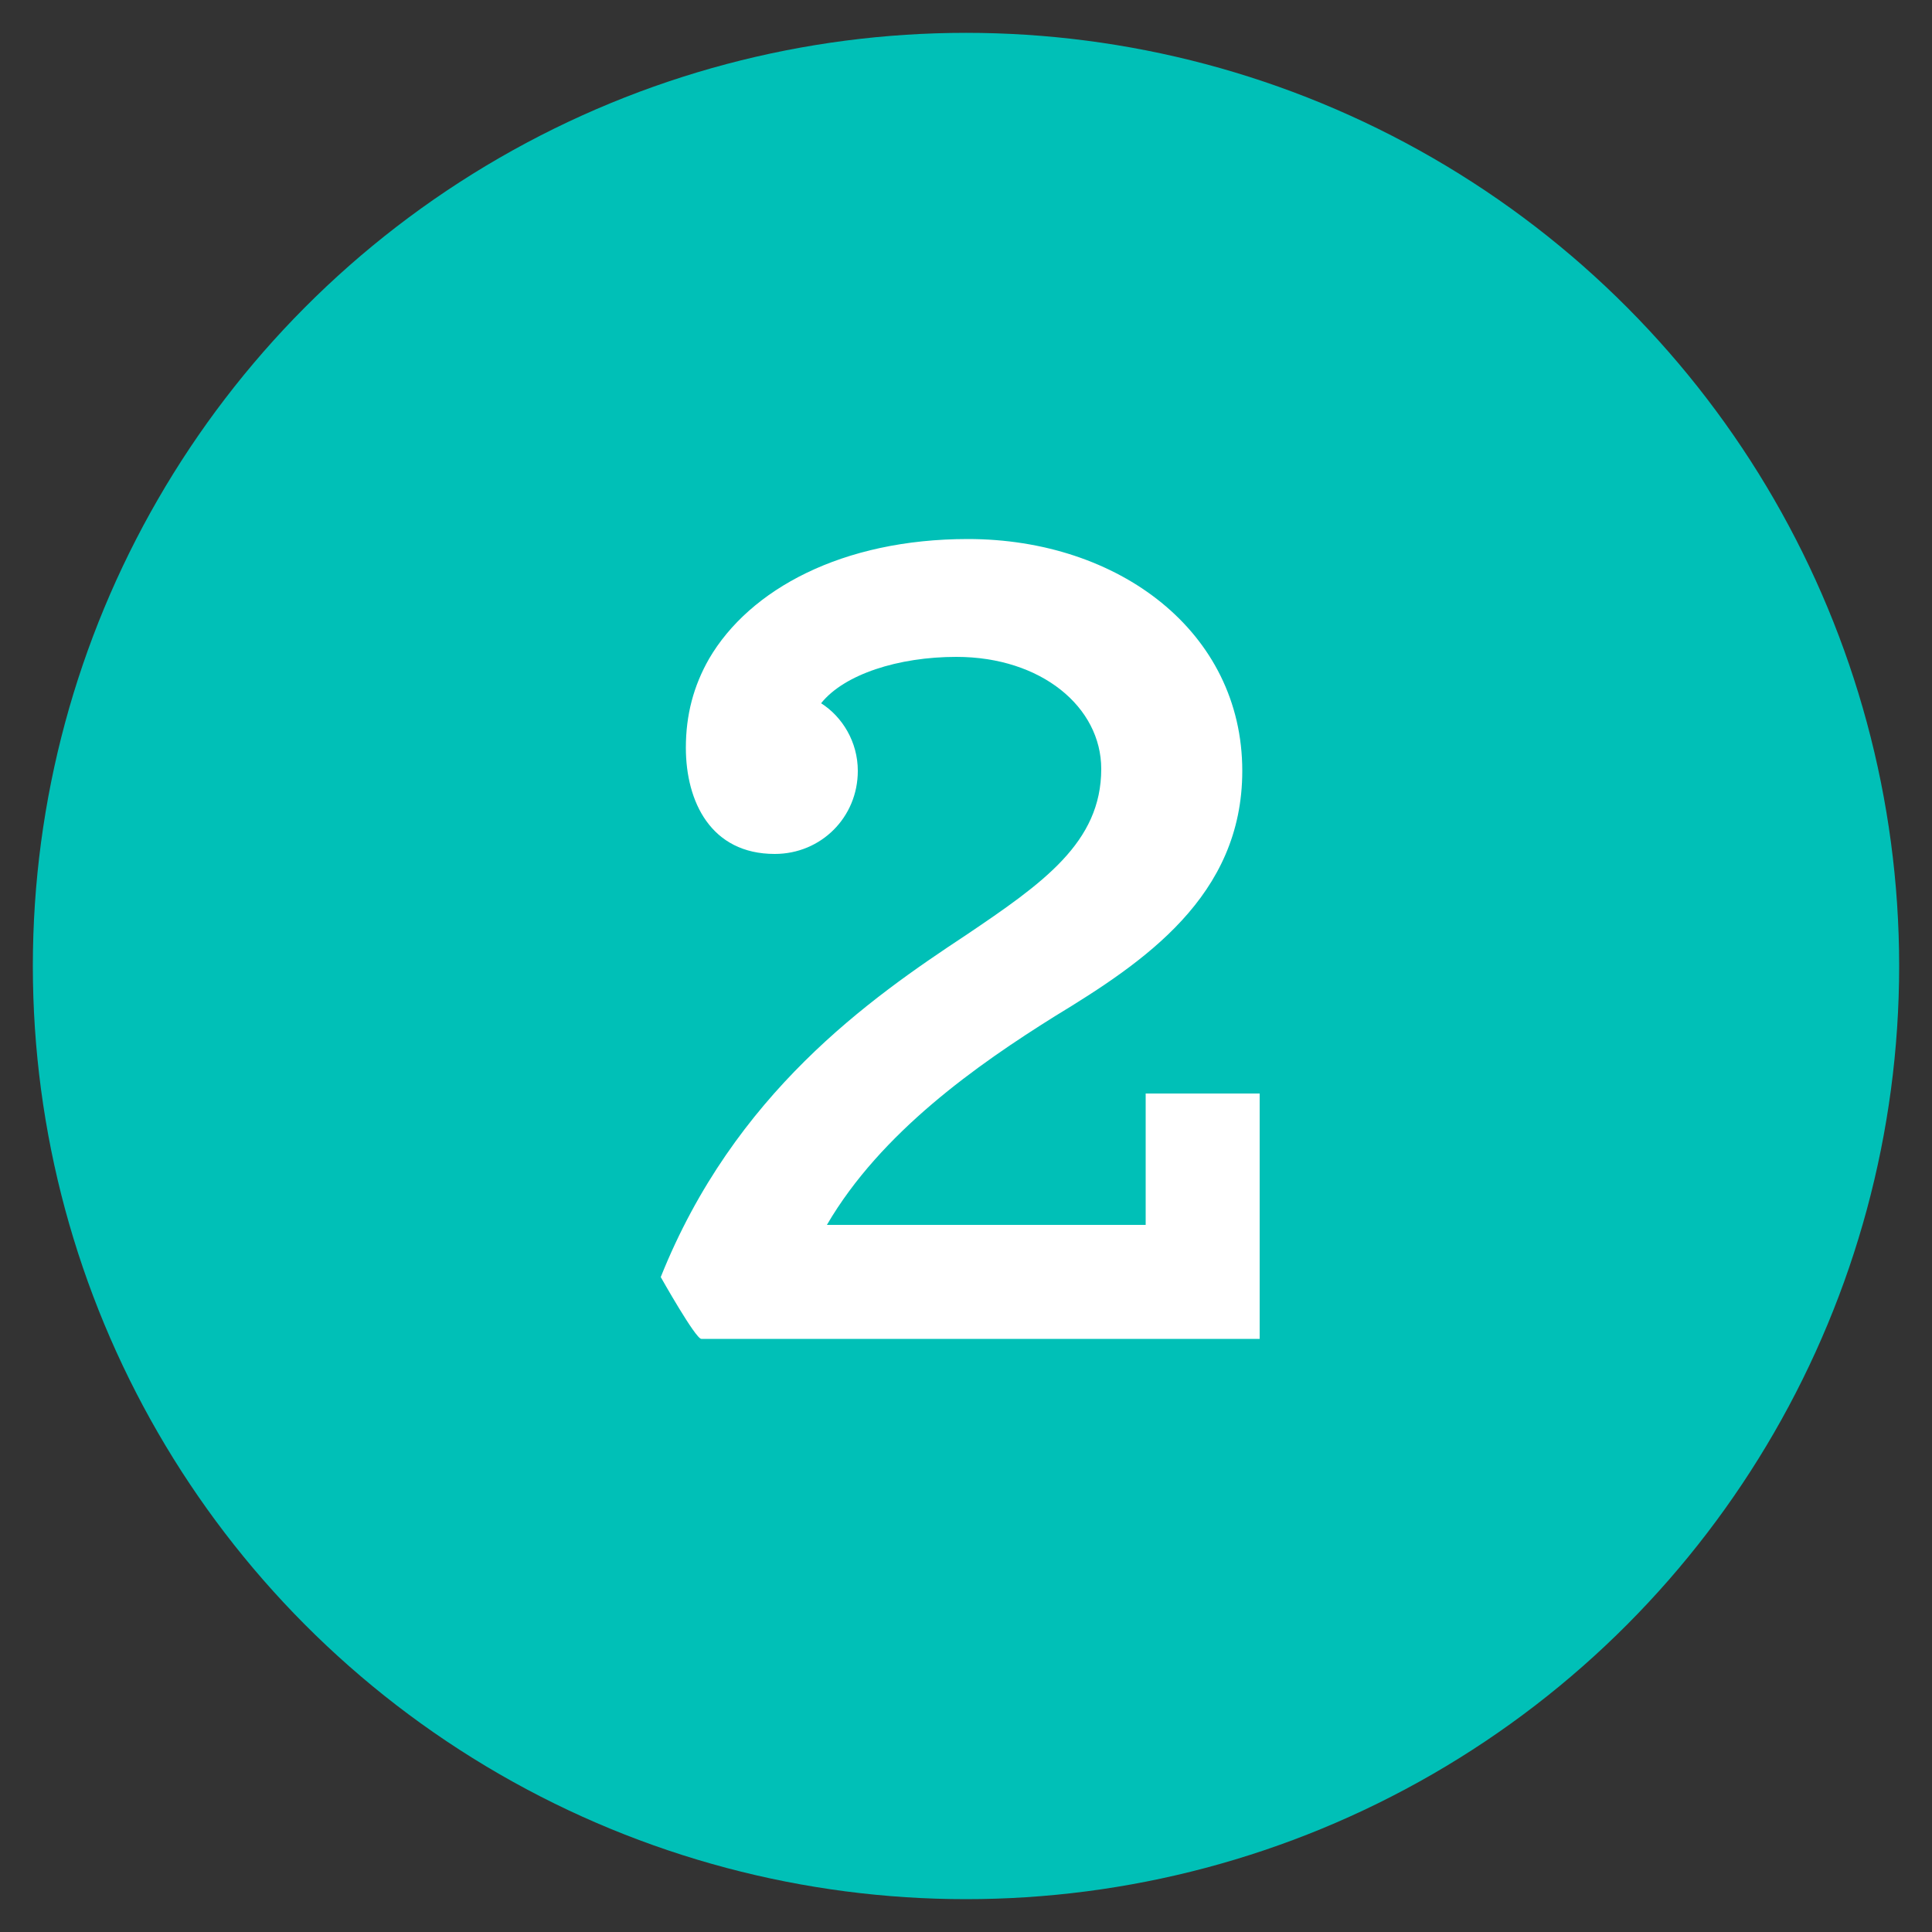
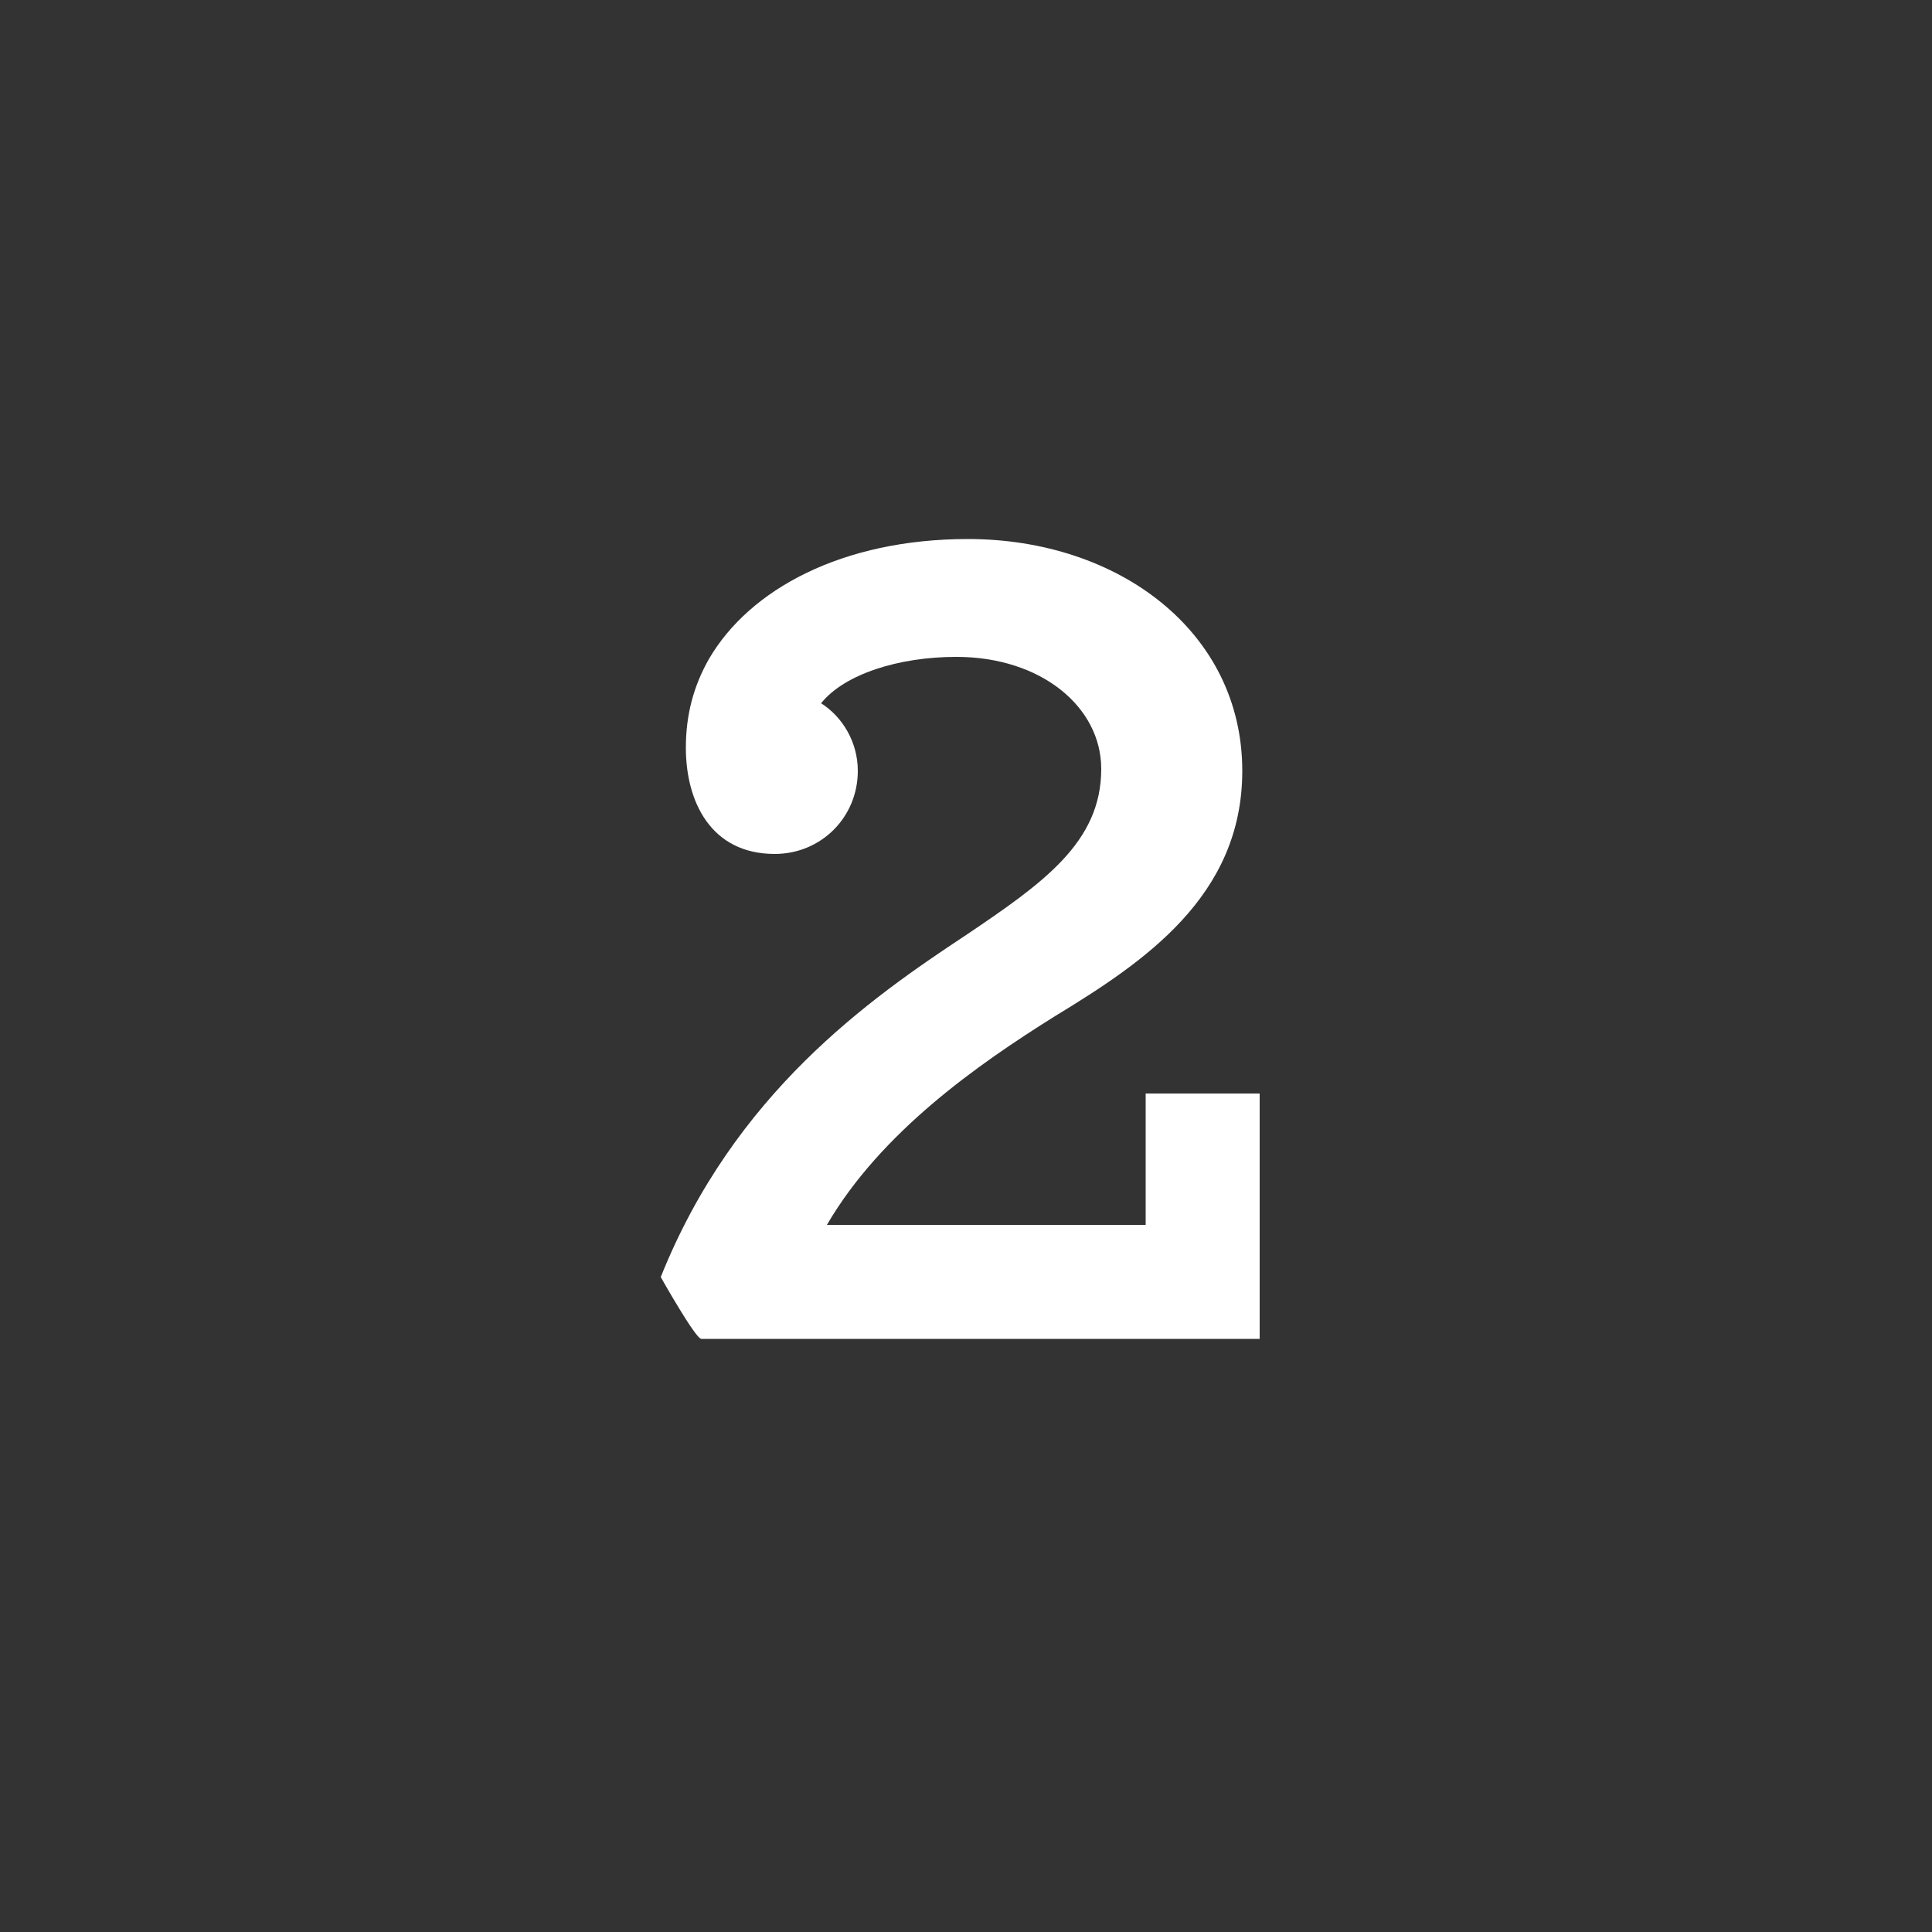
<svg xmlns="http://www.w3.org/2000/svg" version="1.1" id="Layer_1" x="0px" y="0px" width="100px" height="100px" viewBox="0 0 100 100" style="enable-background:new 0 0 100 100;" xml:space="preserve">
  <rect x="0" y="0" width="100" height="100" fill="#333333" stroke="none" />
  <style type="text/css">
	.st0{fill:#00C0B7;}
	.st1{fill:#FFFFFF;}
</style>
  <g>
-     <circle class="st0" cx="50" cy="50" r="48.3" />
    <g>
      <path class="st1" d="M36.7,34.1c2.1-3.6,6.9-6.2,13.4-6.2c7.8,0,14.2,4.8,14.2,12c0,6.5-5.1,9.9-9.7,12.7c-4,2.5-9,6-11.8,10.8    h16.5v-6.8h5.9v12.7H36.3c-0.3,0-2.1-3.2-2.1-3.2c3.8-9.5,10.8-14.4,15.8-17.7c4-2.7,7-4.8,7-8.6c0-3.2-3.1-5.8-7.5-5.8    c-3,0-5.8,0.9-7,2.4c1.1,0.7,1.9,2,1.9,3.5c0,2.4-1.9,4.3-4.3,4.3c-3.3,0-4.6-2.7-4.6-5.5C35.5,37,35.9,35.5,36.7,34.1z" />
    </g>
  </g>
</svg>